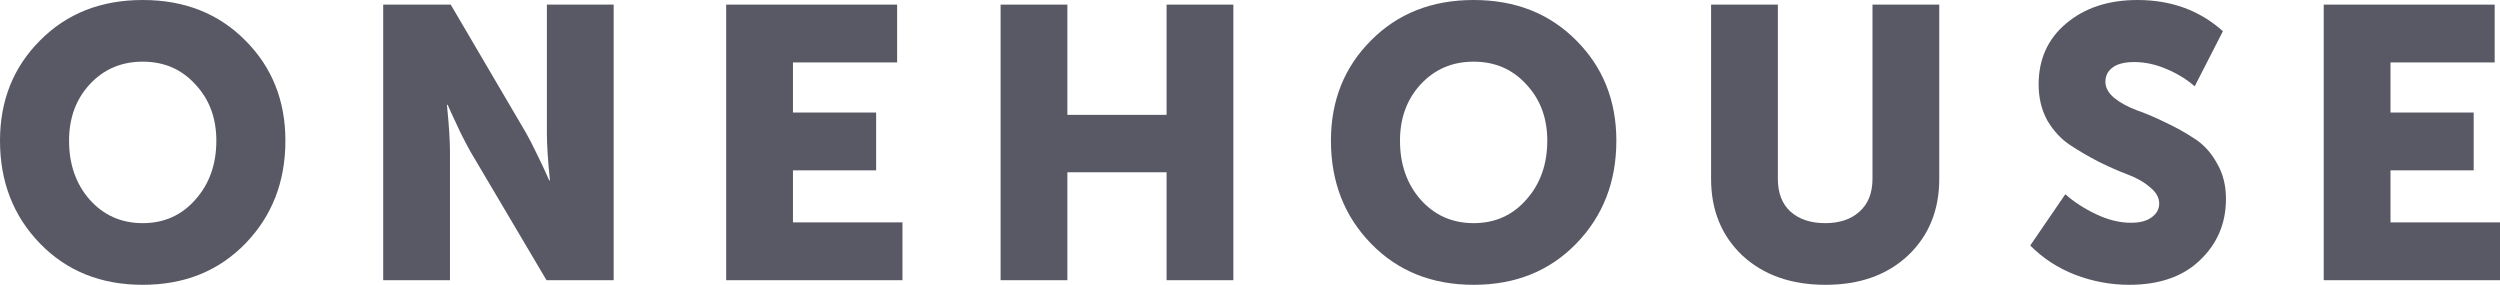
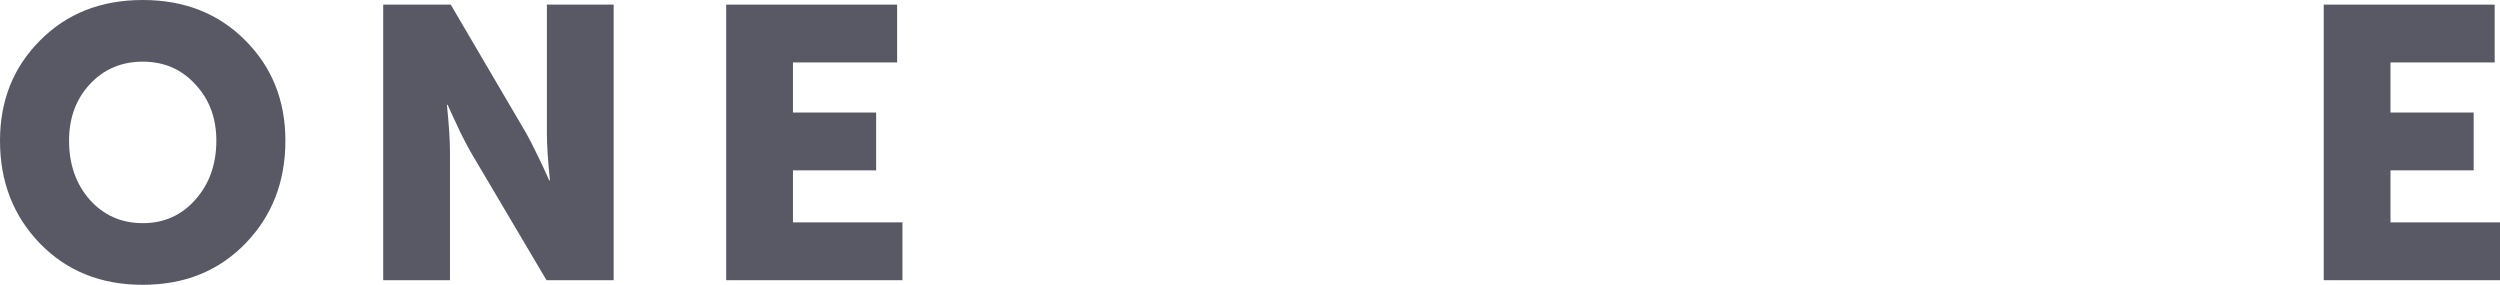
<svg xmlns="http://www.w3.org/2000/svg" width="237" height="27" viewBox="0 0 237 27" fill="none">
  <path d="M0 13.336C0 9.536 1.266 6.369 3.798 3.836C6.33 1.279 9.573 0 13.528 0C17.483 0 20.726 1.279 23.258 3.836C25.79 6.369 27.056 9.536 27.056 13.336C27.056 17.233 25.79 20.484 23.258 23.091C20.726 25.697 17.483 27 13.528 27C9.573 27 6.33 25.697 3.798 23.091C1.266 20.484 0 17.233 0 13.336ZM6.547 13.336C6.547 15.576 7.198 17.44 8.5 18.926C9.827 20.411 11.502 21.154 13.528 21.154C15.554 21.154 17.218 20.411 18.52 18.926C19.846 17.44 20.509 15.576 20.509 13.336C20.509 11.192 19.846 9.414 18.52 8.001C17.218 6.564 15.554 5.846 13.528 5.846C11.502 5.846 9.827 6.564 8.5 8.001C7.198 9.414 6.547 11.192 6.547 13.336Z" fill="#585965" />
  <path d="M36.327 26.562V0.438H42.73L49.892 12.641C50.181 13.153 50.507 13.786 50.868 14.541C51.23 15.272 51.519 15.881 51.736 16.368L52.062 17.099H52.134C51.941 15.223 51.845 13.738 51.845 12.641V0.438H58.175V26.562H51.809L44.611 14.395C44.321 13.884 43.996 13.262 43.634 12.532C43.272 11.777 42.983 11.156 42.766 10.668L42.44 9.938H42.368C42.561 11.813 42.657 13.299 42.657 14.395V26.562H36.327Z" fill="#585965" />
  <path d="M68.842 26.562V0.438H85.047V5.919H75.172V10.668H83.058V16.149H75.172V21.081H85.553V26.562H68.842Z" fill="#585965" />
-   <path d="M94.857 26.562V0.438H101.187V10.888H110.592V0.438H116.922V26.562H110.592V16.331H101.187V26.562H94.857Z" fill="#585965" />
-   <path d="M126.173 13.336C126.173 9.536 127.439 6.369 129.971 3.836C132.503 1.279 135.747 0 139.701 0C143.656 0 146.9 1.279 149.432 3.836C151.964 6.369 153.23 9.536 153.23 13.336C153.23 17.233 151.964 20.484 149.432 23.091C146.9 25.697 143.656 27 139.701 27C135.747 27 132.503 25.697 129.971 23.091C127.439 20.484 126.173 17.233 126.173 13.336ZM132.72 13.336C132.72 15.576 133.371 17.44 134.674 18.926C136 20.411 137.676 21.154 139.701 21.154C141.727 21.154 143.391 20.411 144.693 18.926C146.019 17.44 146.682 15.576 146.682 13.336C146.682 11.192 146.019 9.414 144.693 8.001C143.391 6.564 141.727 5.846 139.701 5.846C137.676 5.846 136 6.564 134.674 8.001C133.371 9.414 132.72 11.192 132.72 13.336Z" fill="#585965" />
-   <path d="M162.211 16.953V0.438H168.541V16.953C168.541 18.292 168.939 19.328 169.735 20.058C170.555 20.789 171.652 21.154 173.027 21.154C174.401 21.154 175.486 20.789 176.282 20.058C177.102 19.328 177.512 18.292 177.512 16.953V0.438H183.842V16.953C183.842 19.924 182.853 22.348 180.876 24.223C178.898 26.074 176.294 27 173.063 27C169.807 27 167.179 26.074 165.177 24.223C163.2 22.348 162.211 19.924 162.211 16.953Z" fill="#585965" />
-   <path d="M192.466 23.273L195.794 18.414C196.614 19.145 197.59 19.778 198.724 20.314C199.857 20.85 200.954 21.118 202.015 21.118C202.859 21.118 203.51 20.947 203.968 20.606C204.451 20.265 204.692 19.827 204.692 19.291C204.692 18.731 204.402 18.219 203.824 17.756C203.269 17.269 202.57 16.867 201.726 16.551C200.882 16.234 199.965 15.832 198.977 15.345C197.988 14.834 197.072 14.298 196.228 13.738C195.384 13.177 194.672 12.41 194.094 11.436C193.539 10.437 193.262 9.292 193.262 8.001C193.262 5.614 194.13 3.69 195.866 2.229C197.626 0.743 199.881 0 202.63 0C205.837 0 208.538 0.986 210.732 2.959L208.056 8.184C207.308 7.526 206.416 6.978 205.379 6.54C204.342 6.101 203.329 5.882 202.341 5.882C201.424 5.882 200.737 6.053 200.279 6.394C199.821 6.735 199.592 7.185 199.592 7.746C199.592 8.306 199.869 8.817 200.424 9.28C201.002 9.743 201.714 10.133 202.558 10.449C203.402 10.742 204.318 11.131 205.307 11.618C206.295 12.081 207.212 12.593 208.056 13.153C208.9 13.689 209.599 14.456 210.154 15.455C210.732 16.429 211.022 17.562 211.022 18.852C211.022 21.166 210.202 23.103 208.562 24.662C206.947 26.221 204.704 27 201.834 27C200.098 27 198.398 26.683 196.734 26.05C195.094 25.417 193.672 24.491 192.466 23.273Z" fill="#585965" />
  <path d="M220.289 26.562V0.438H236.494V5.919H226.619V10.668H234.504V16.149H226.619V21.081H237V26.562H220.289Z" fill="#585965" />
</svg>